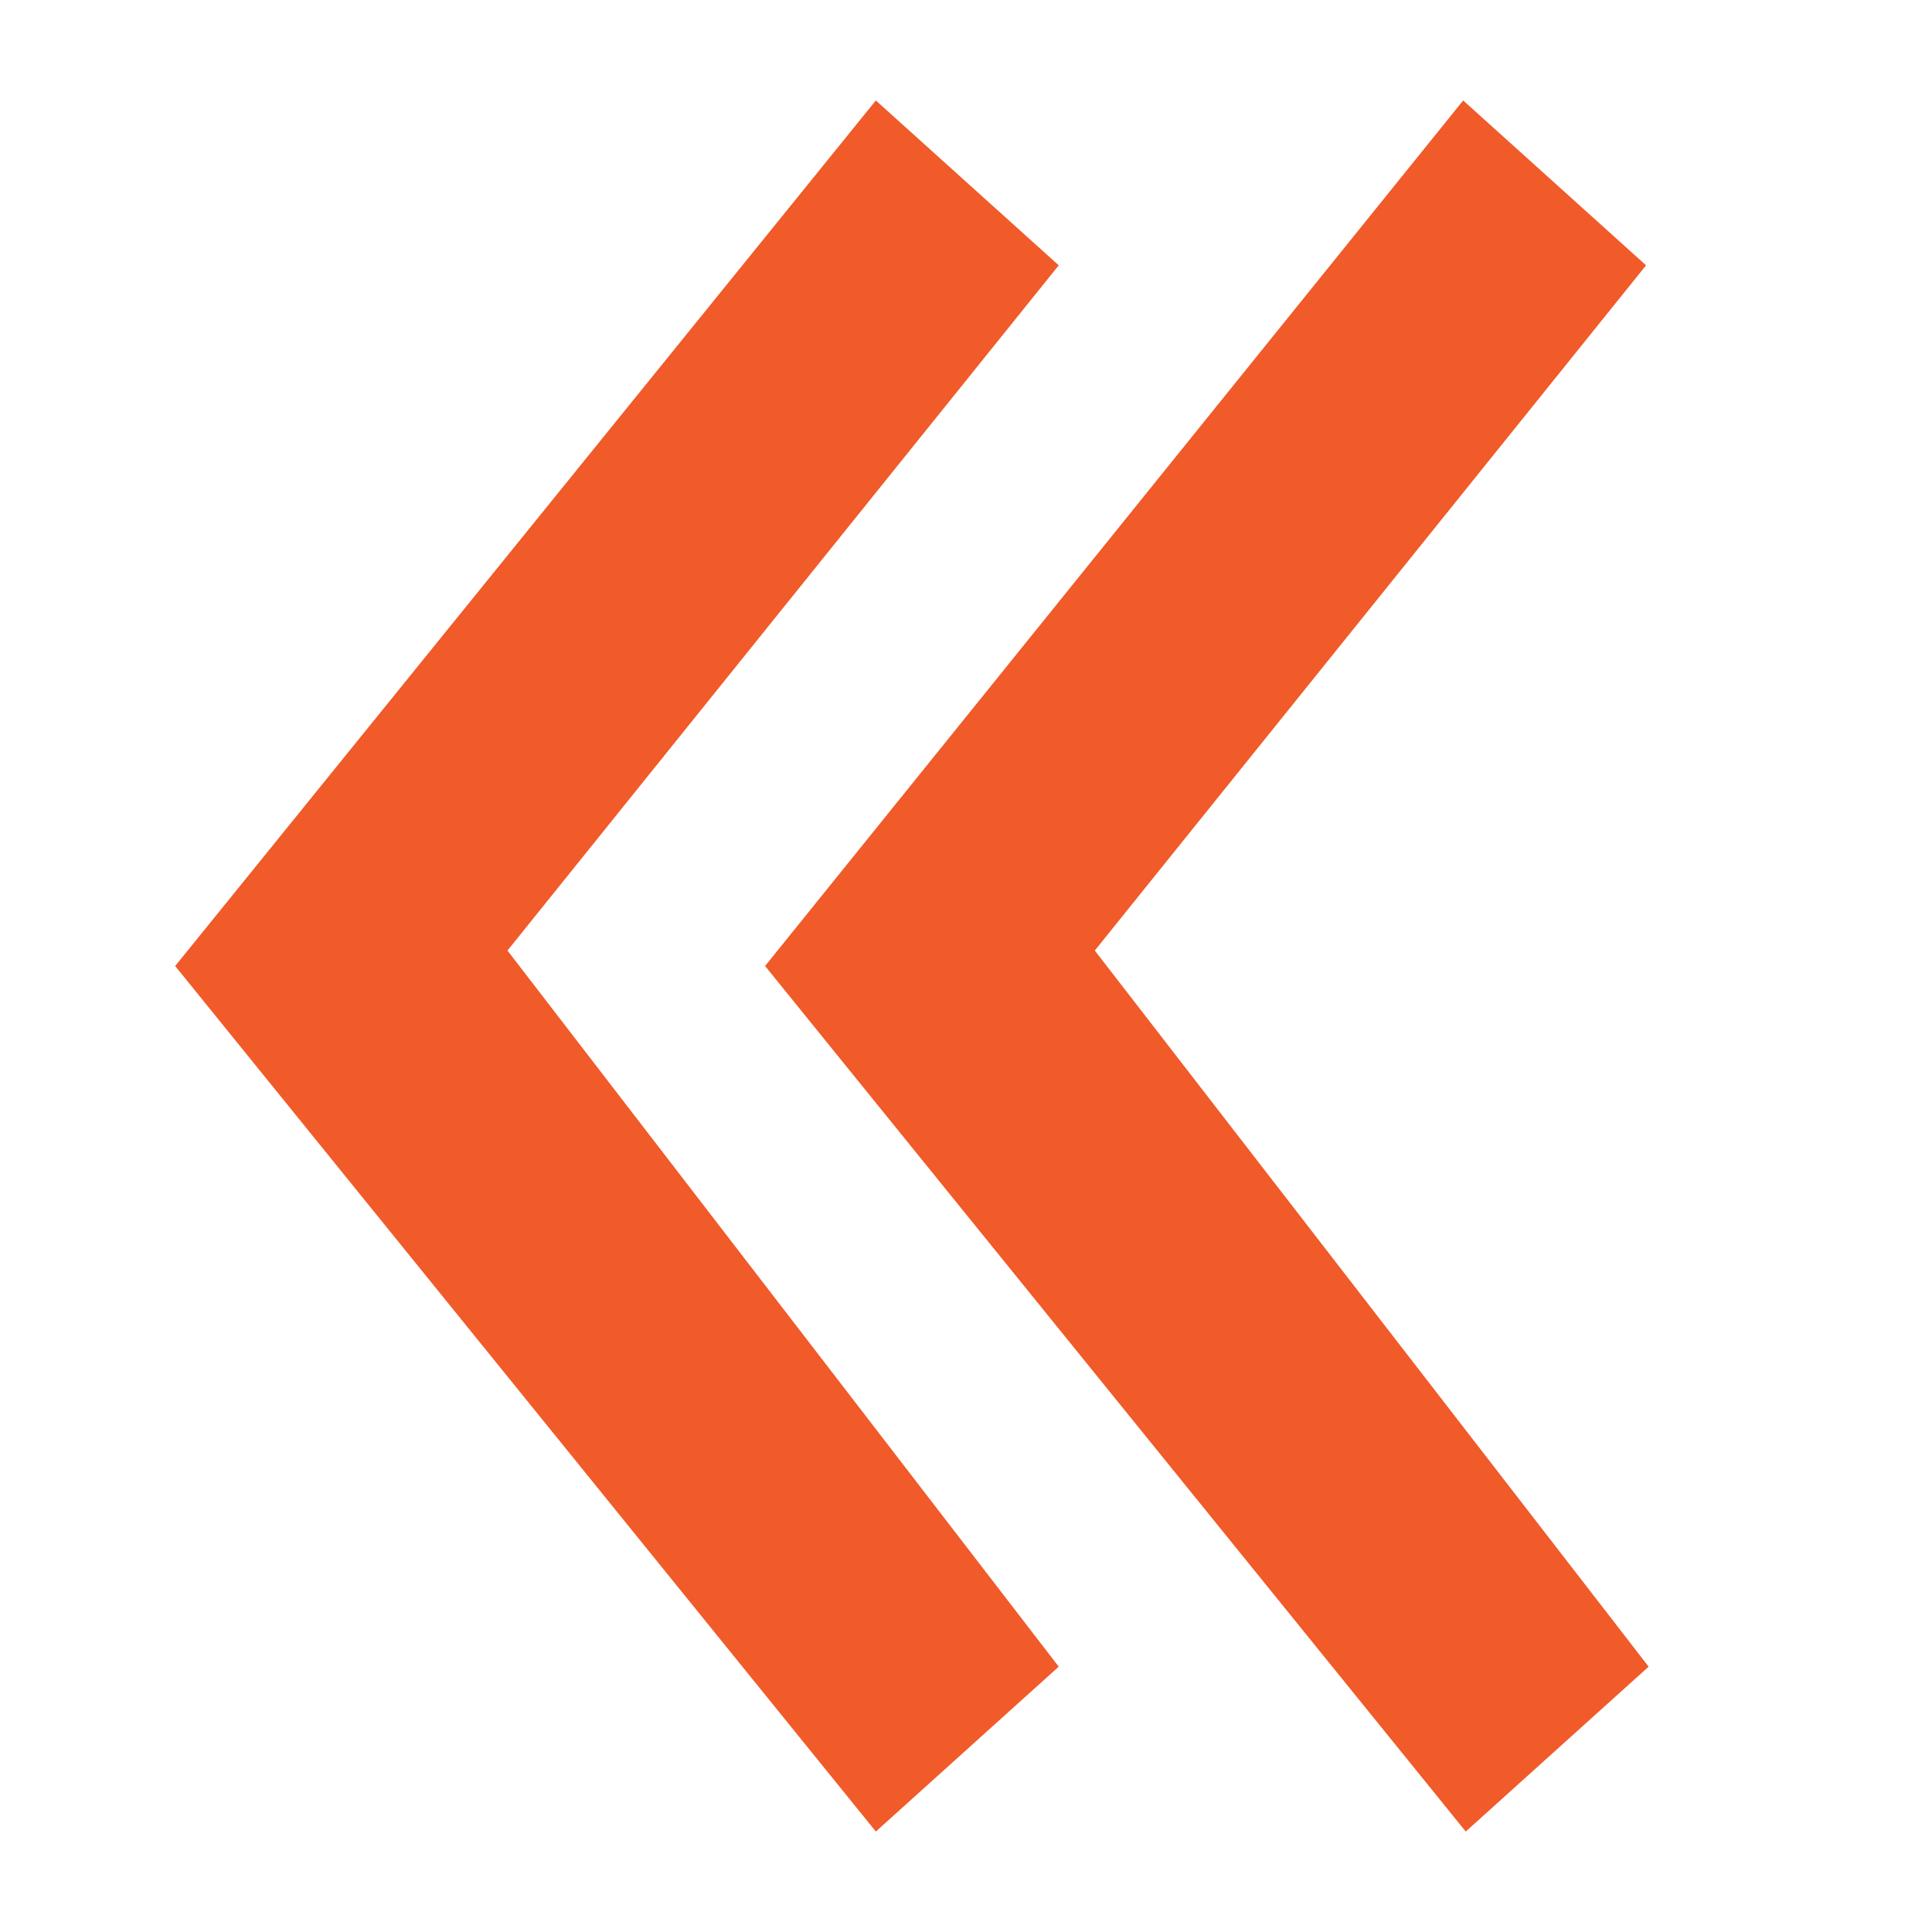
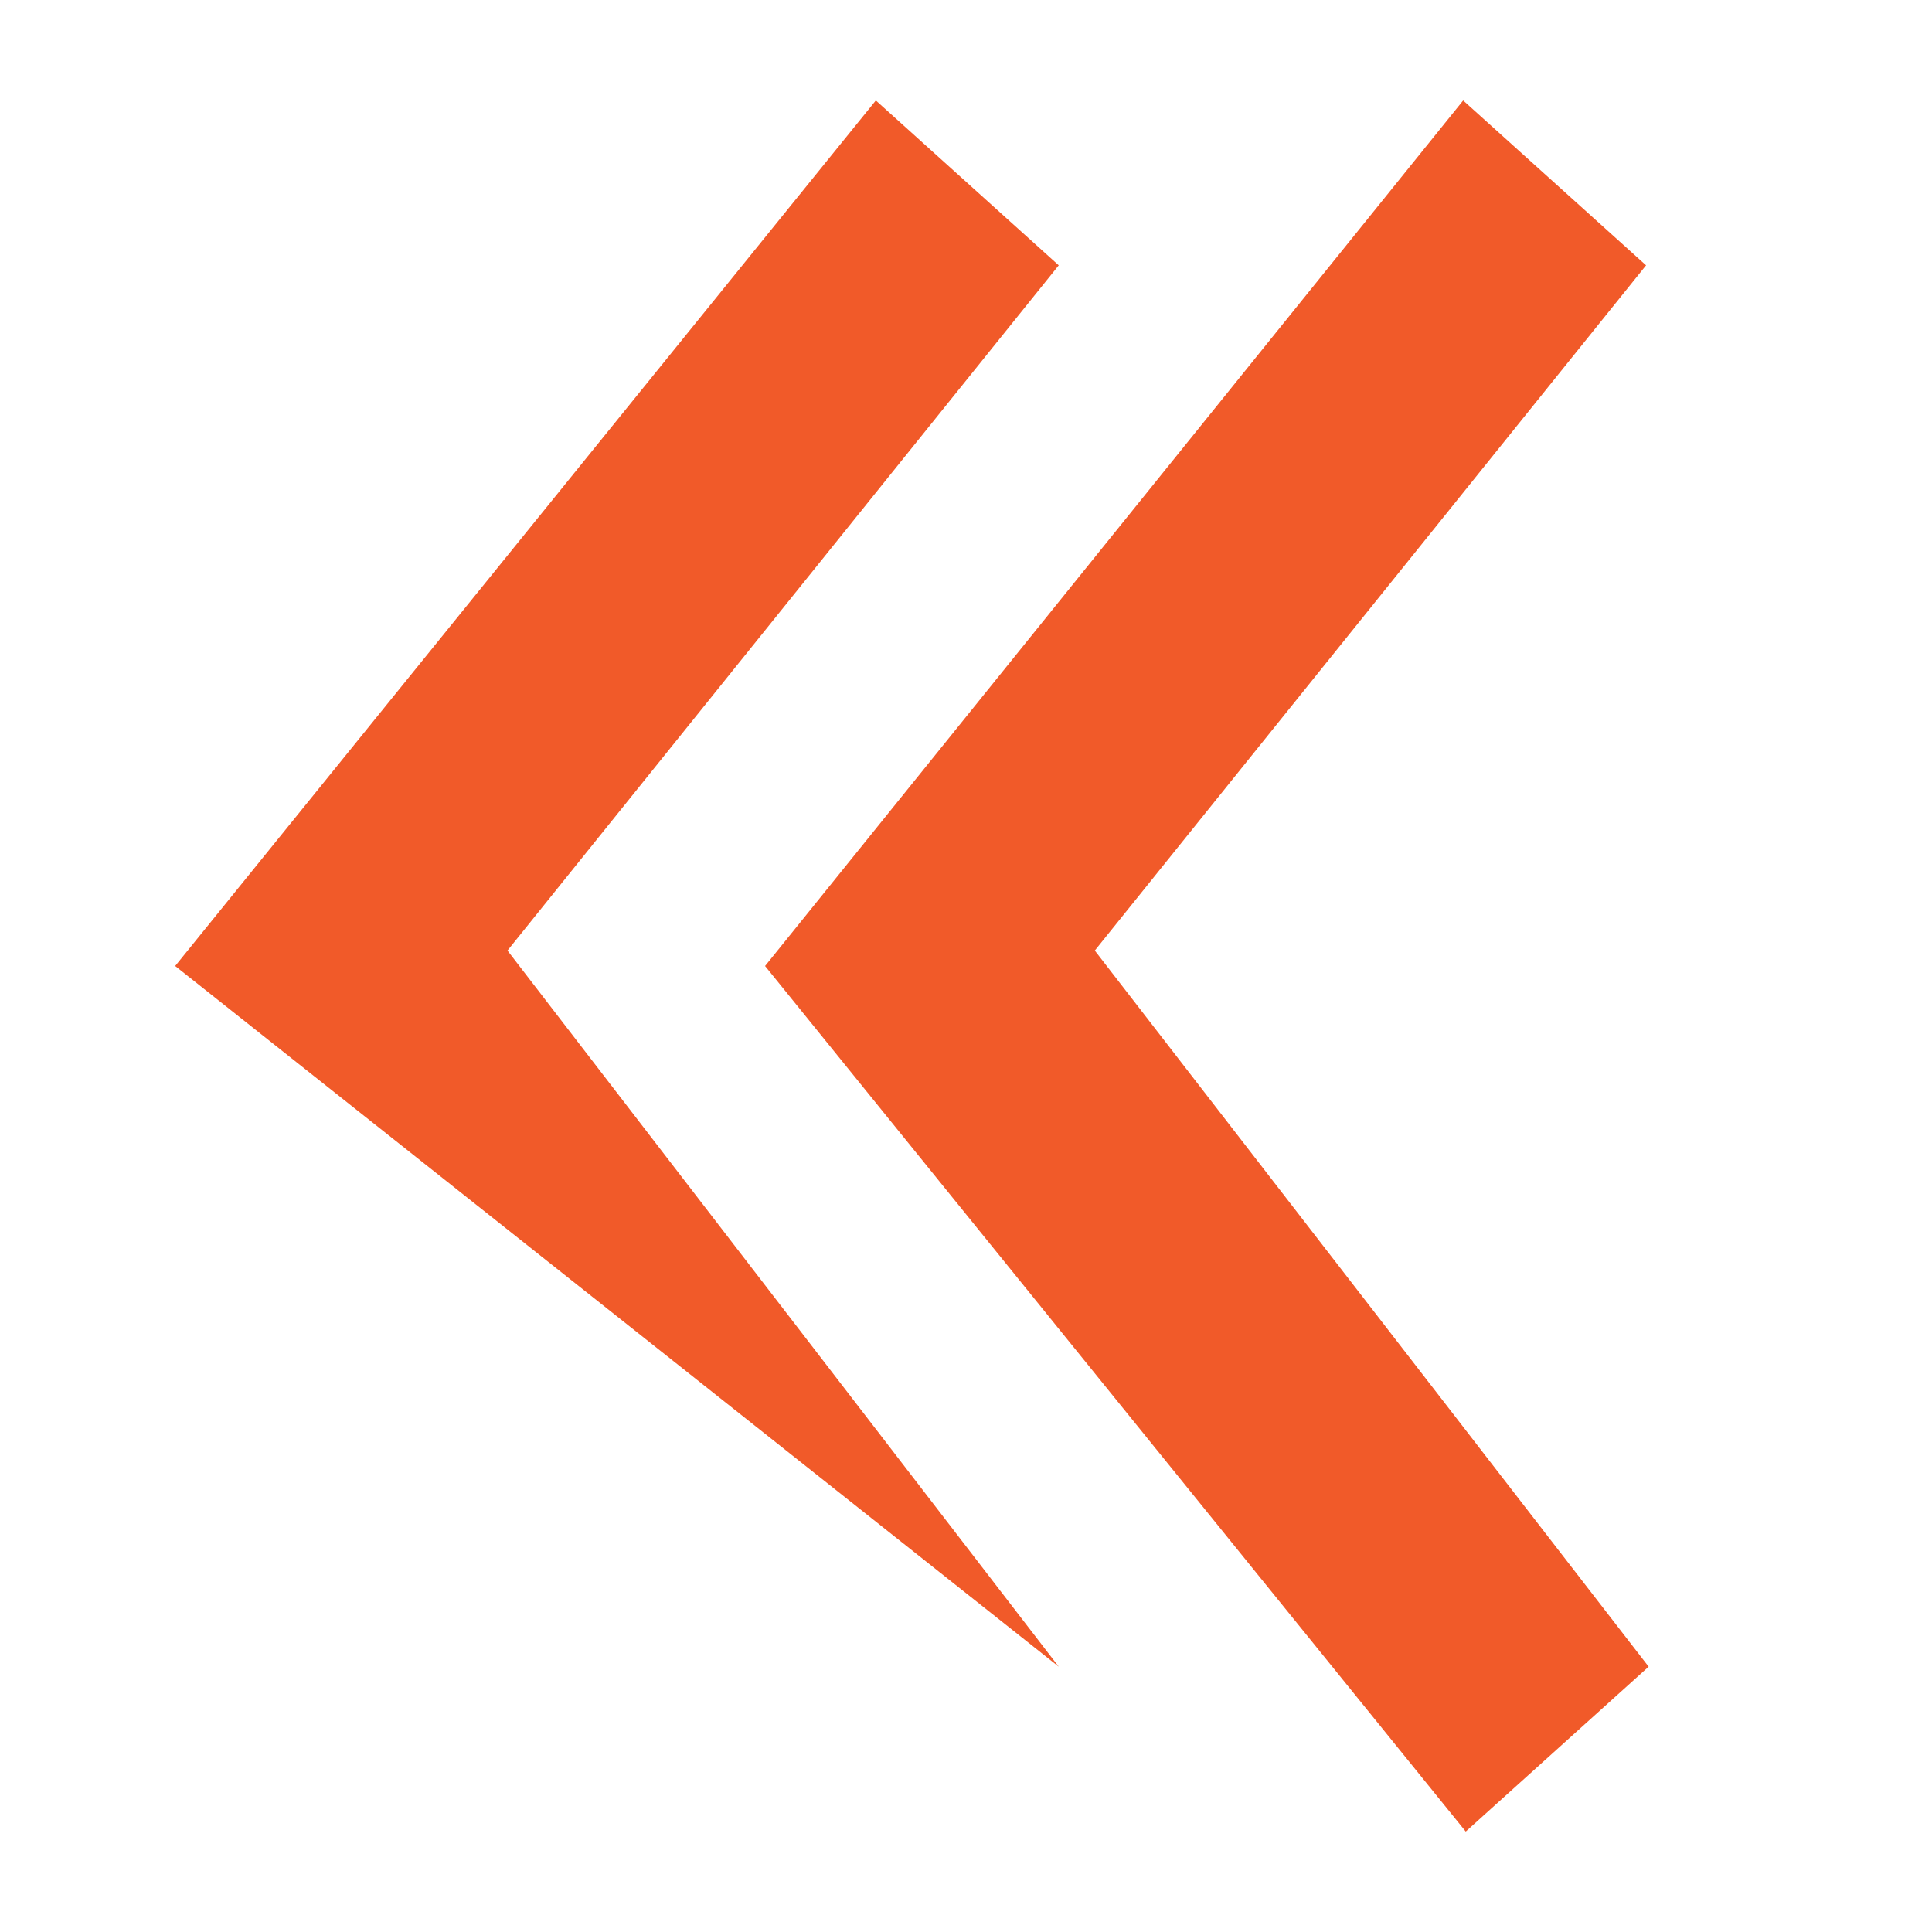
<svg xmlns="http://www.w3.org/2000/svg" version="1.1" id="Layer_1" x="0px" y="0px" viewBox="0 0 75 75" style="enable-background:new 0 0 75 75;" xml:space="preserve">
  <style type="text/css">
	.st0{fill:#F15A29;}
</style>
  <g>
-     <path class="st0" d="M41.1,64.7L34,71.1L6.8,37.5L34,3.9l7.1,6.4L19.7,36.9L41.1,64.7z M64,64.7l-7.1,6.4L29.7,37.5L56.8,3.9   l7.1,6.4L42.5,36.9L64,64.7z" />
+     <path class="st0" d="M41.1,64.7L6.8,37.5L34,3.9l7.1,6.4L19.7,36.9L41.1,64.7z M64,64.7l-7.1,6.4L29.7,37.5L56.8,3.9   l7.1,6.4L42.5,36.9L64,64.7z" />
  </g>
</svg>